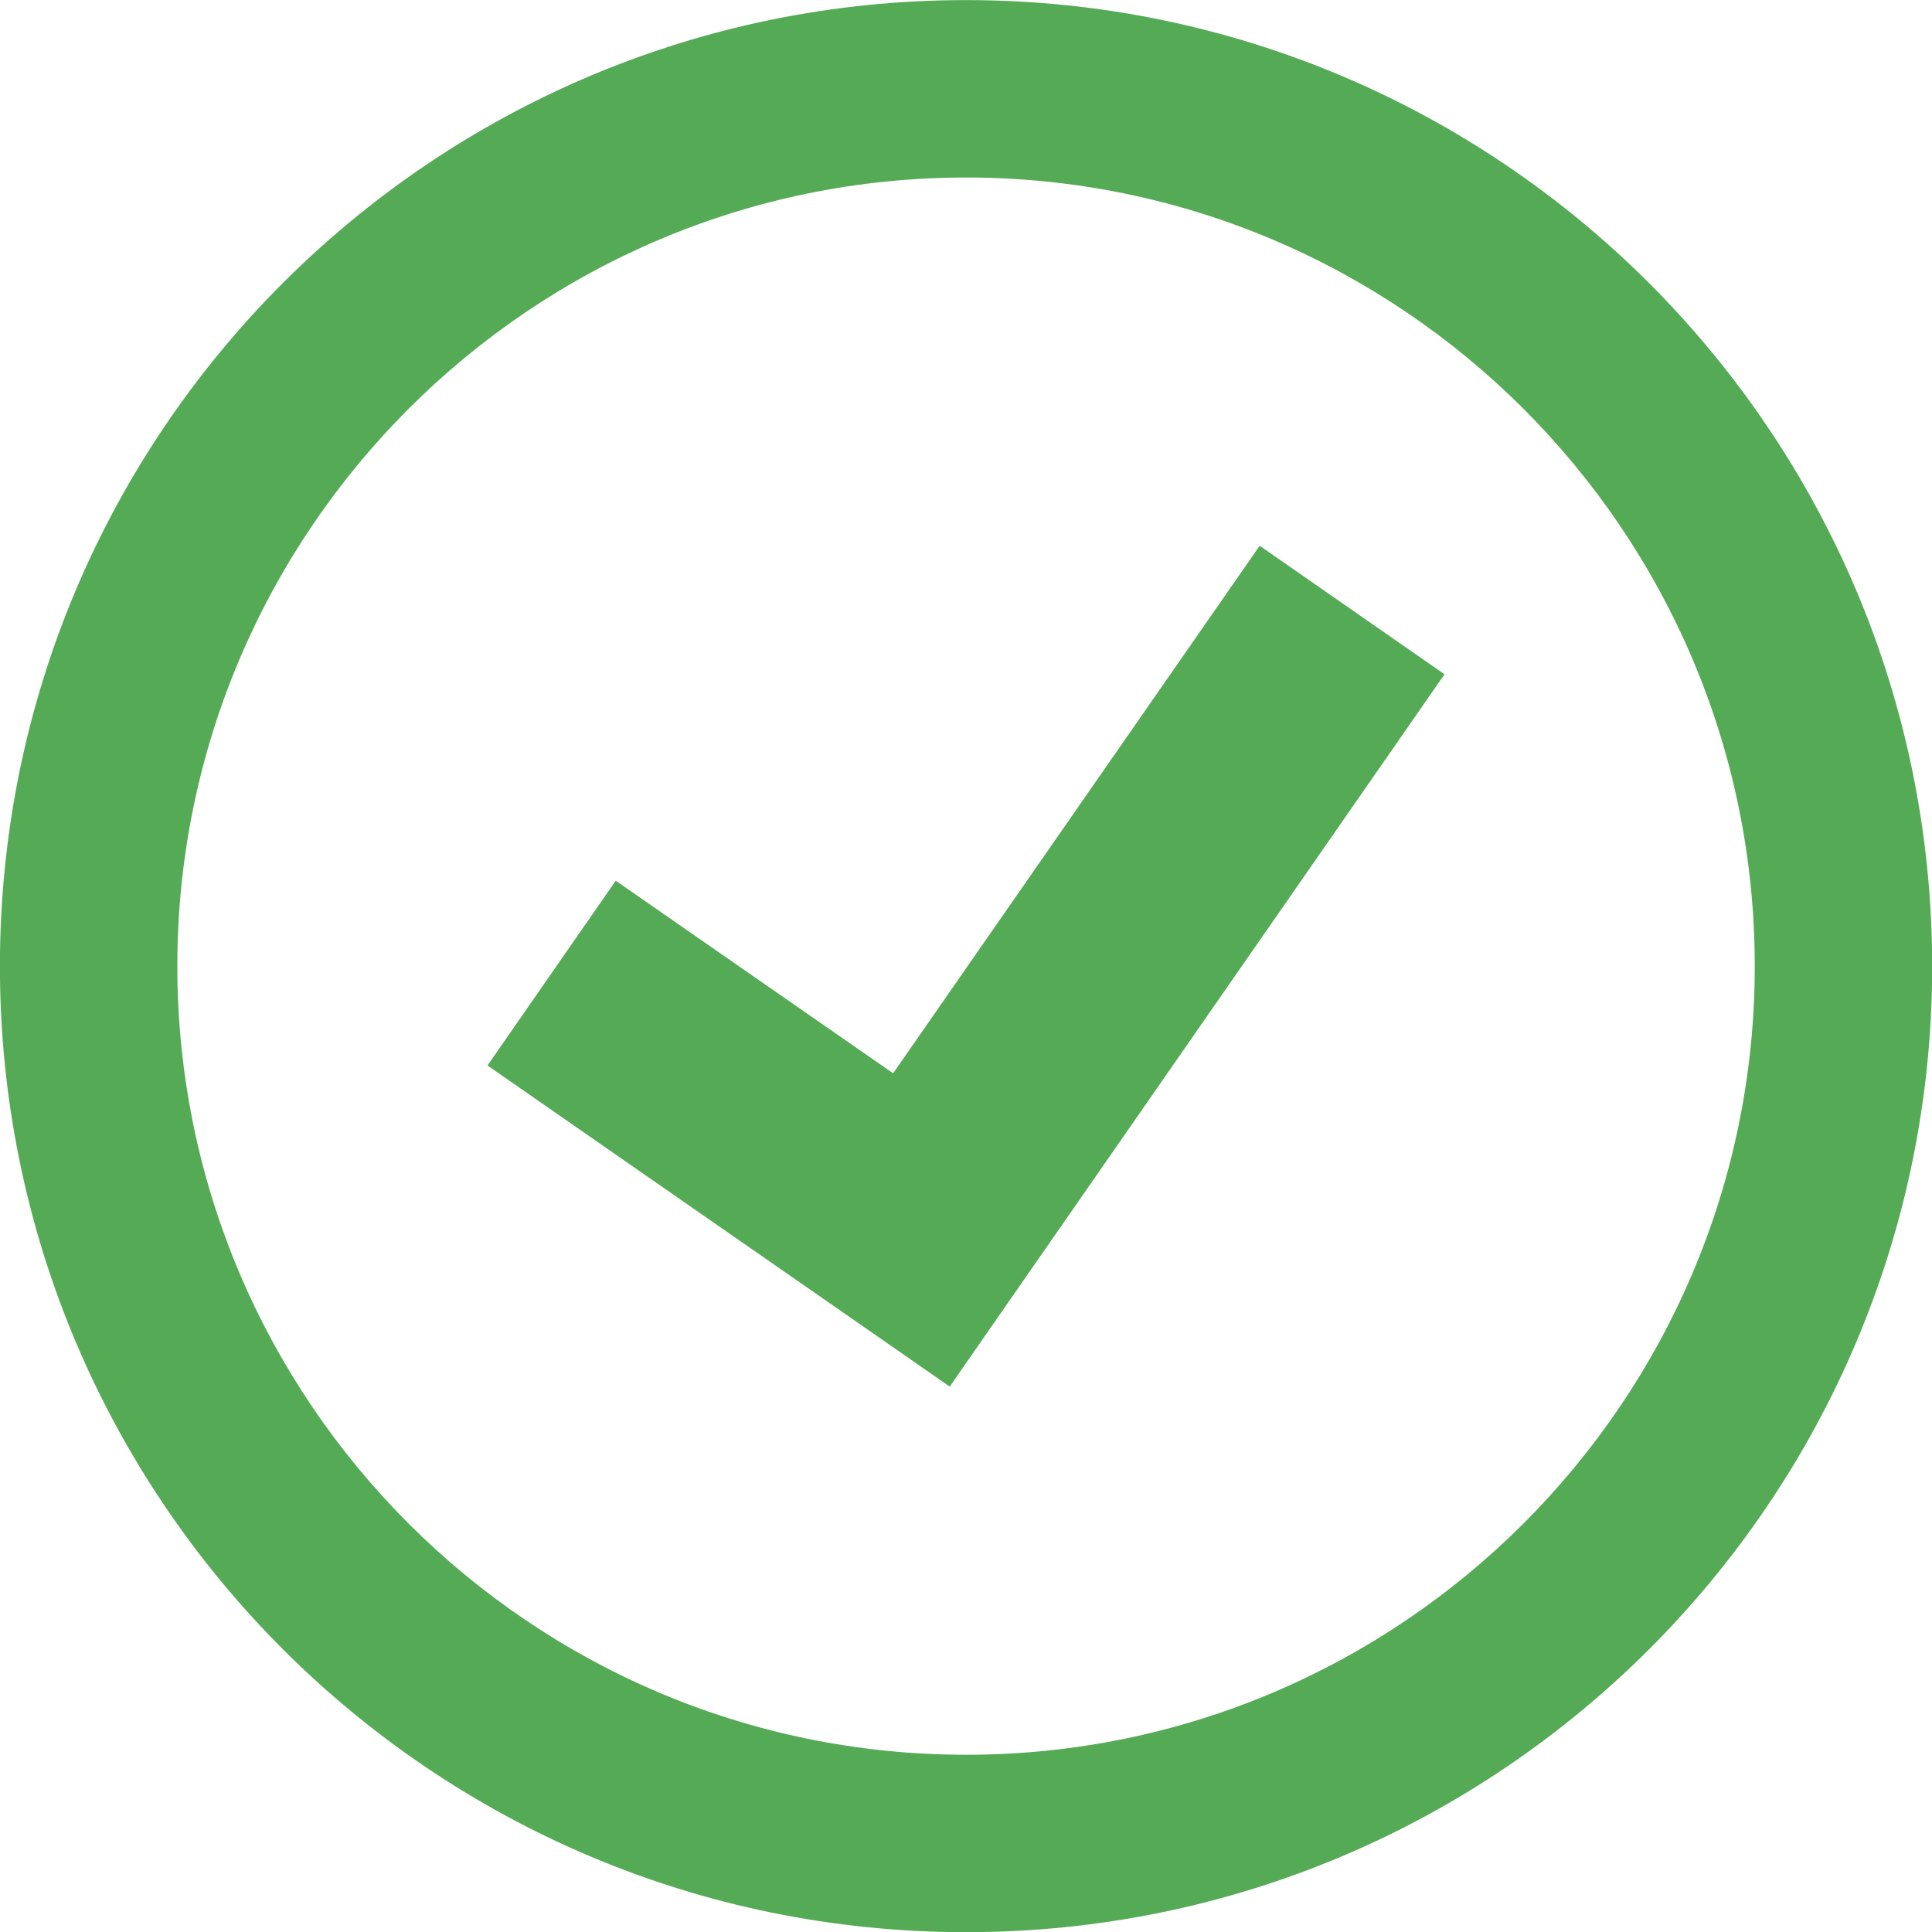
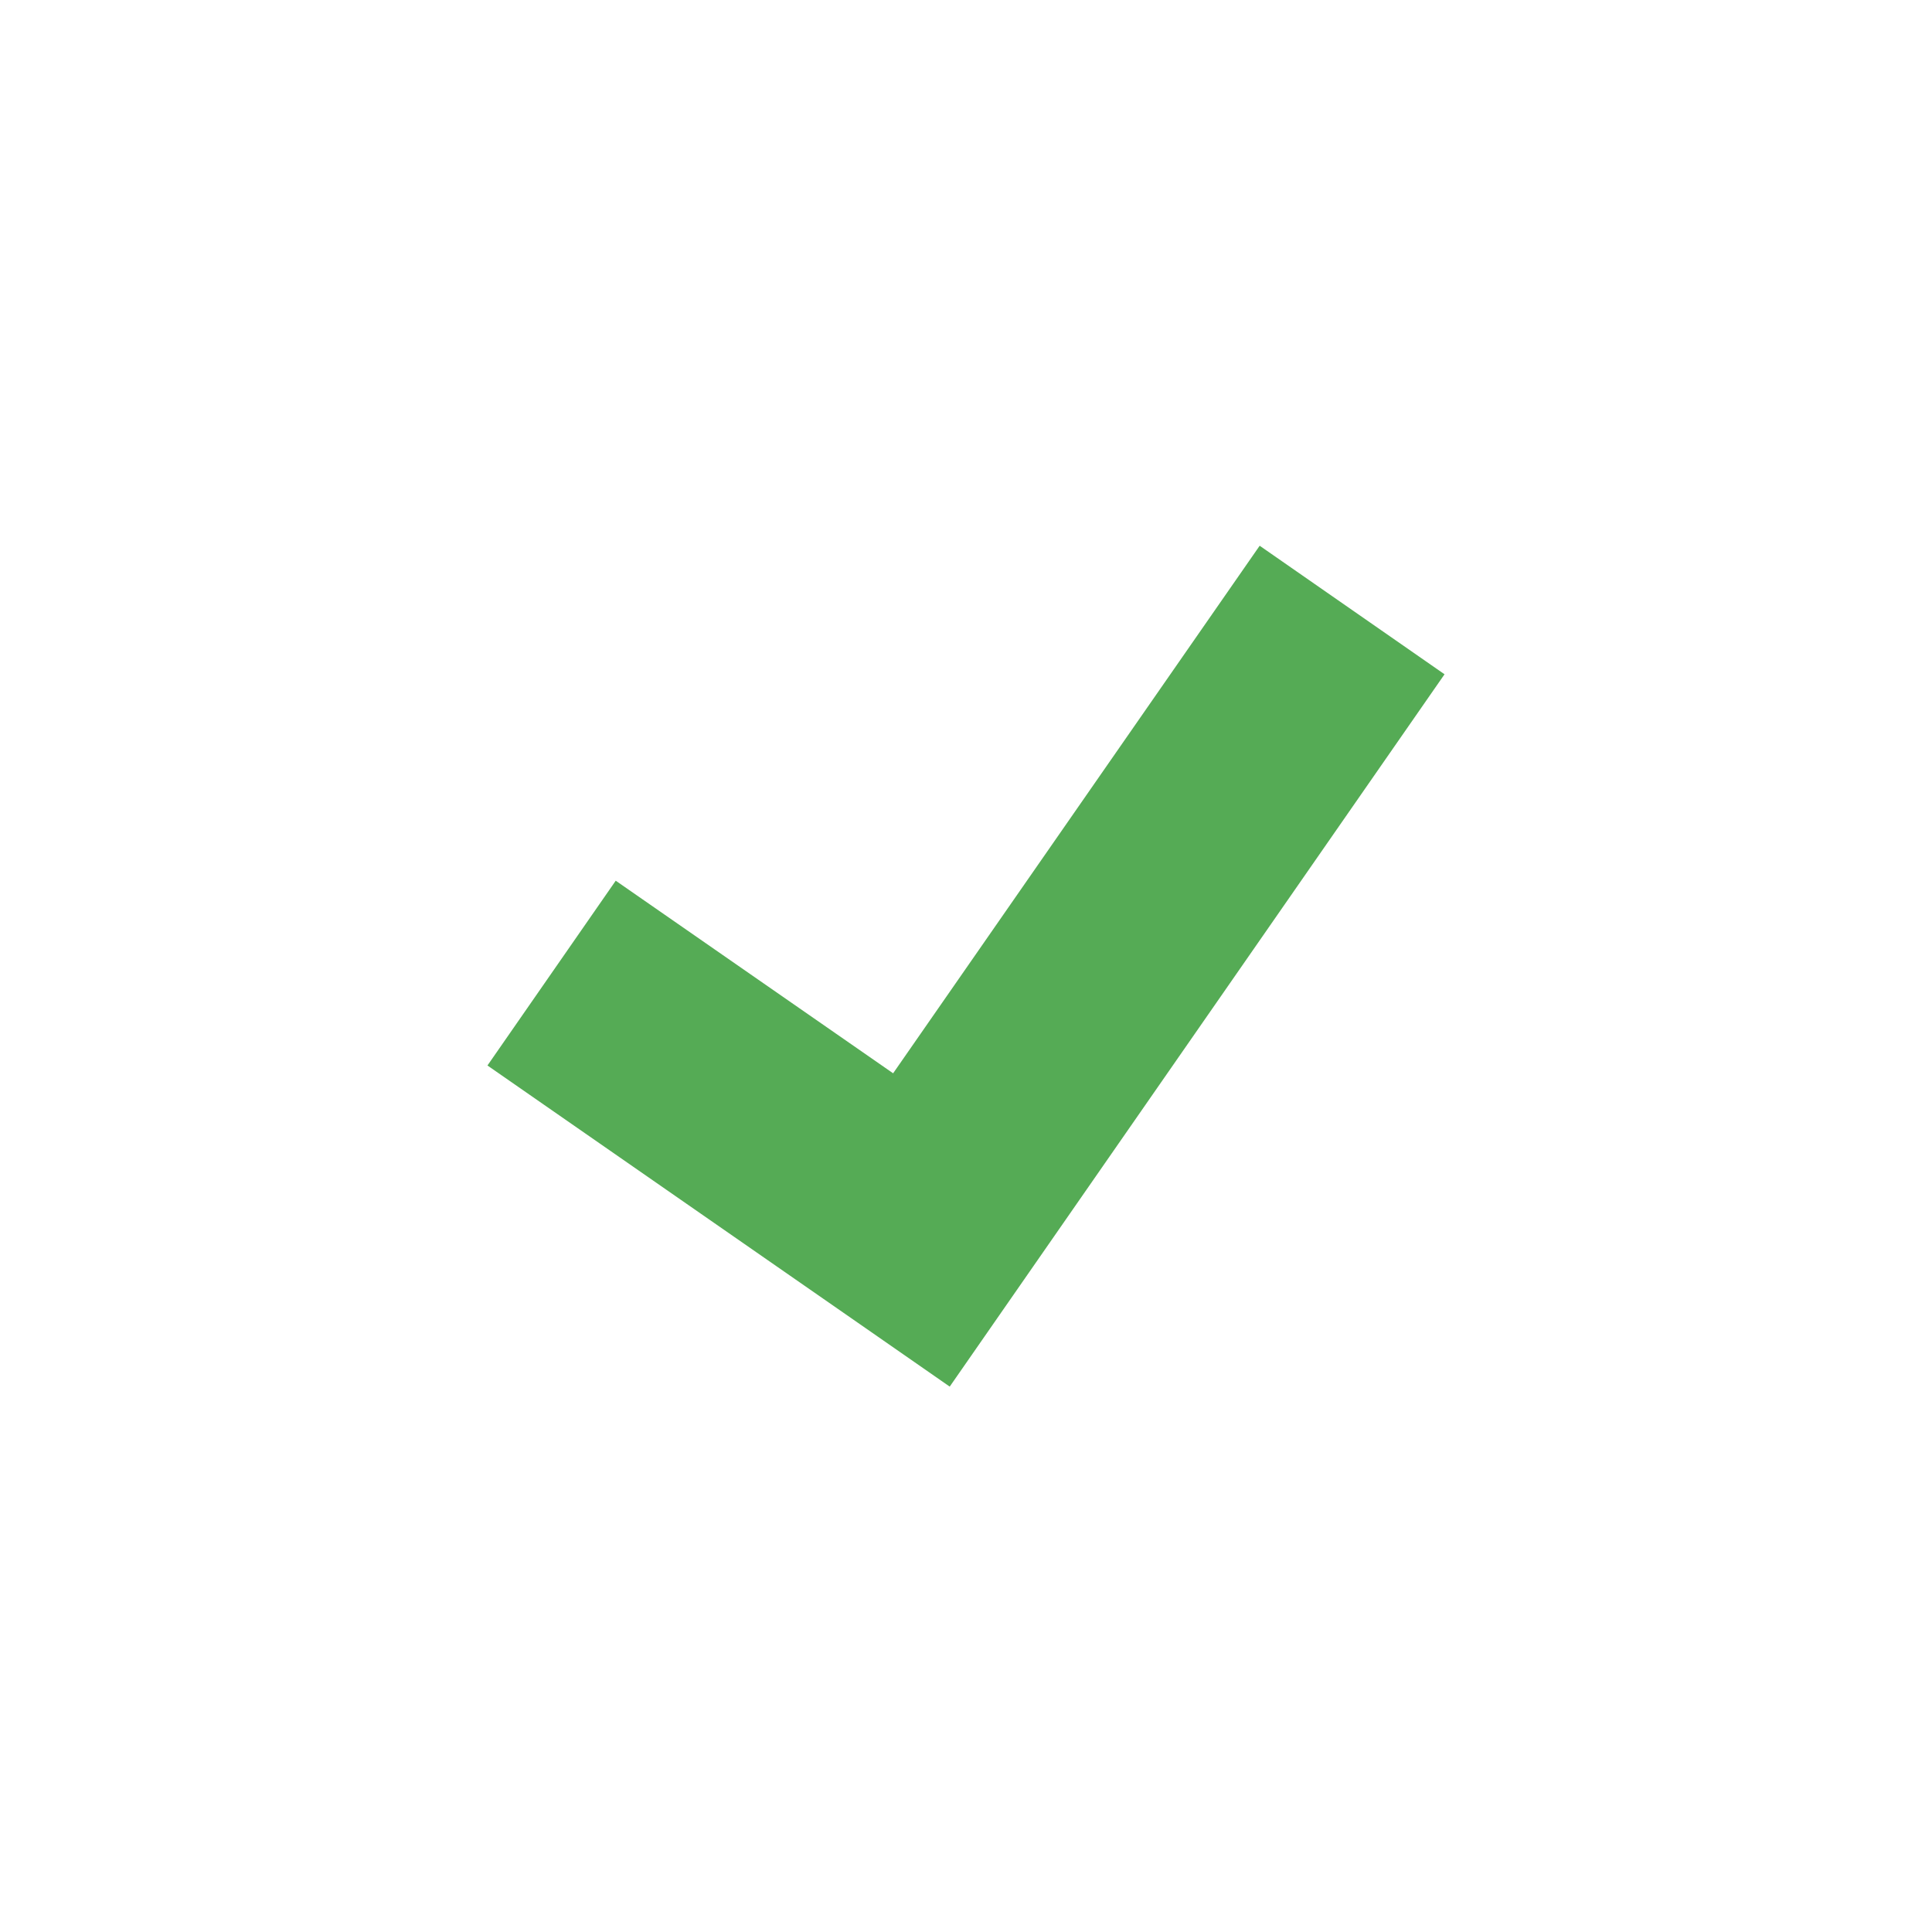
<svg xmlns="http://www.w3.org/2000/svg" version="1.1" id="Layer_1" x="0px" y="0px" width="21.779px" height="21.779px" viewBox="0 0 21.779 21.779" enable-background="new 0 0 21.779 21.779" xml:space="preserve">
-   <path fill="#55AB55" d="M10.89,2.001c4.9,0,8.891,3.987,8.891,8.89c0,4.901-3.988,8.89-8.891,8.89s-8.891-3.987-8.891-8.89  C1.999,5.99,5.988,2.001,10.89,2.001 M10.89,0.001c-6.016,0-10.891,4.875-10.891,10.89c0,6.014,4.875,10.89,10.891,10.89  c6.014,0,10.891-4.876,10.891-10.89C21.779,4.877,16.902,0.001,10.89,0.001L10.89,0.001z" />
  <polygon fill="#55AB55" points="14.2,6.152 10.068,12.099 6.941,9.928 5.495,12.011 9.663,14.906 10.706,15.631 16.284,7.601 " />
</svg>